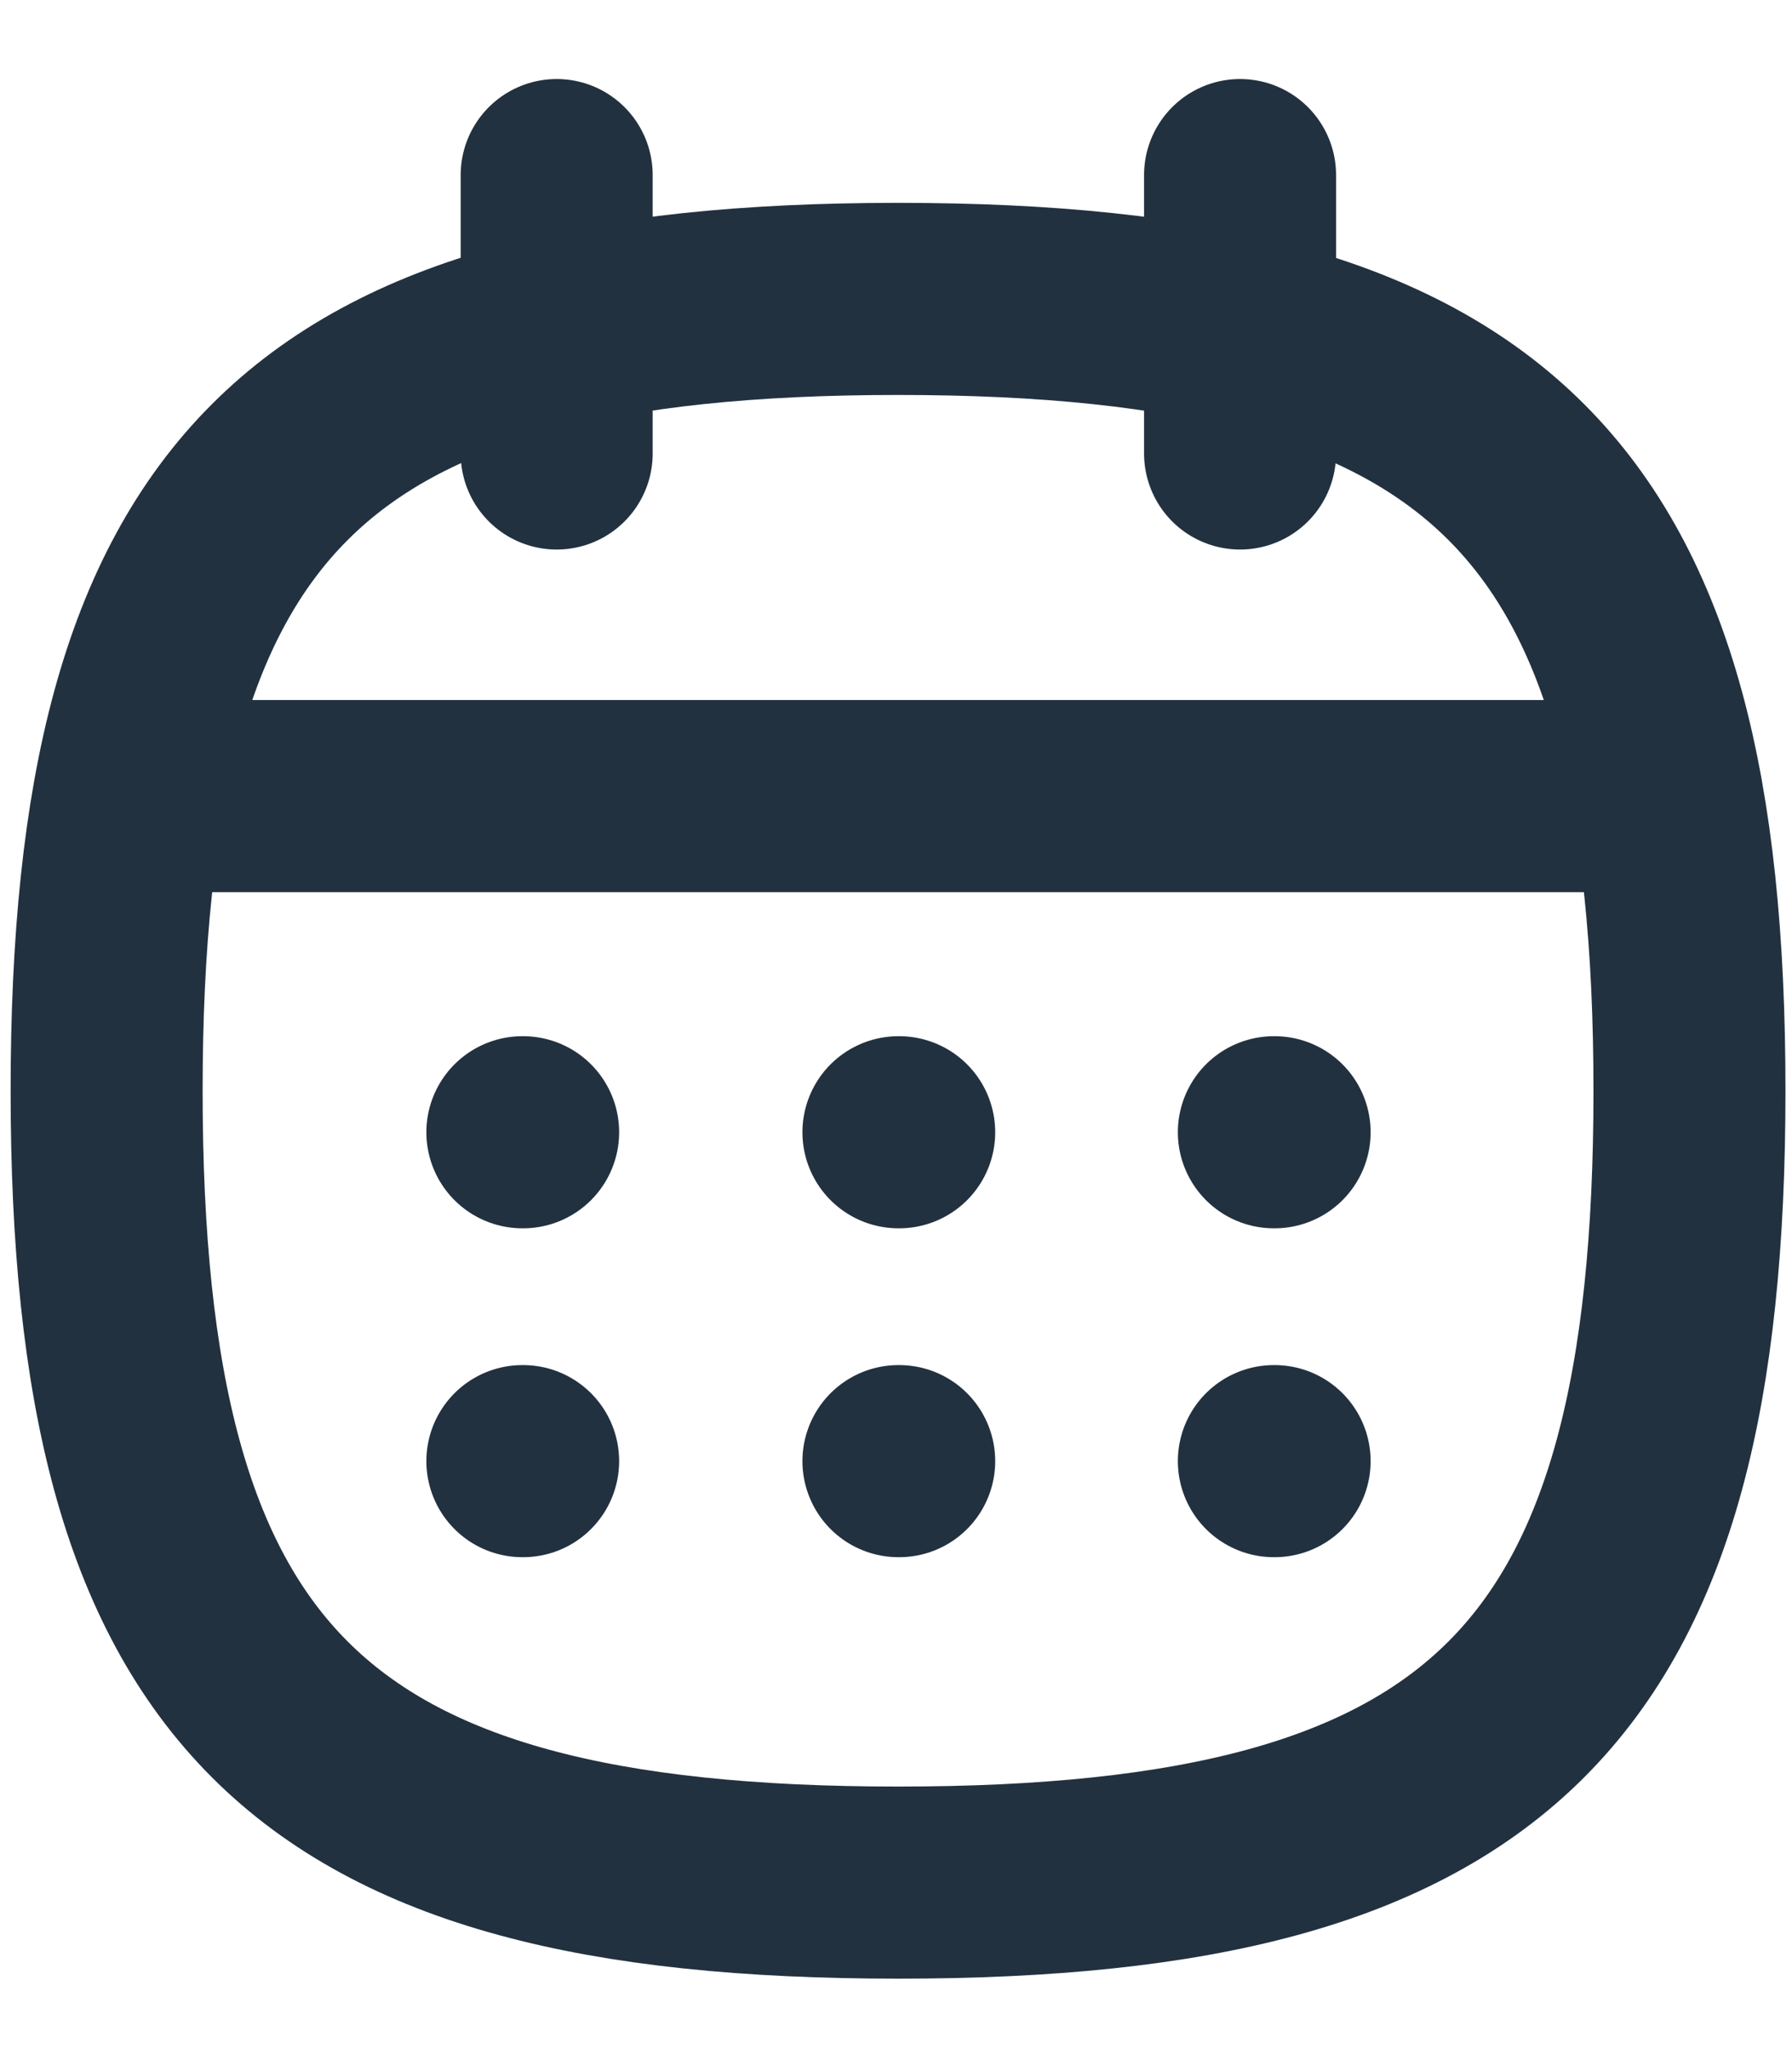
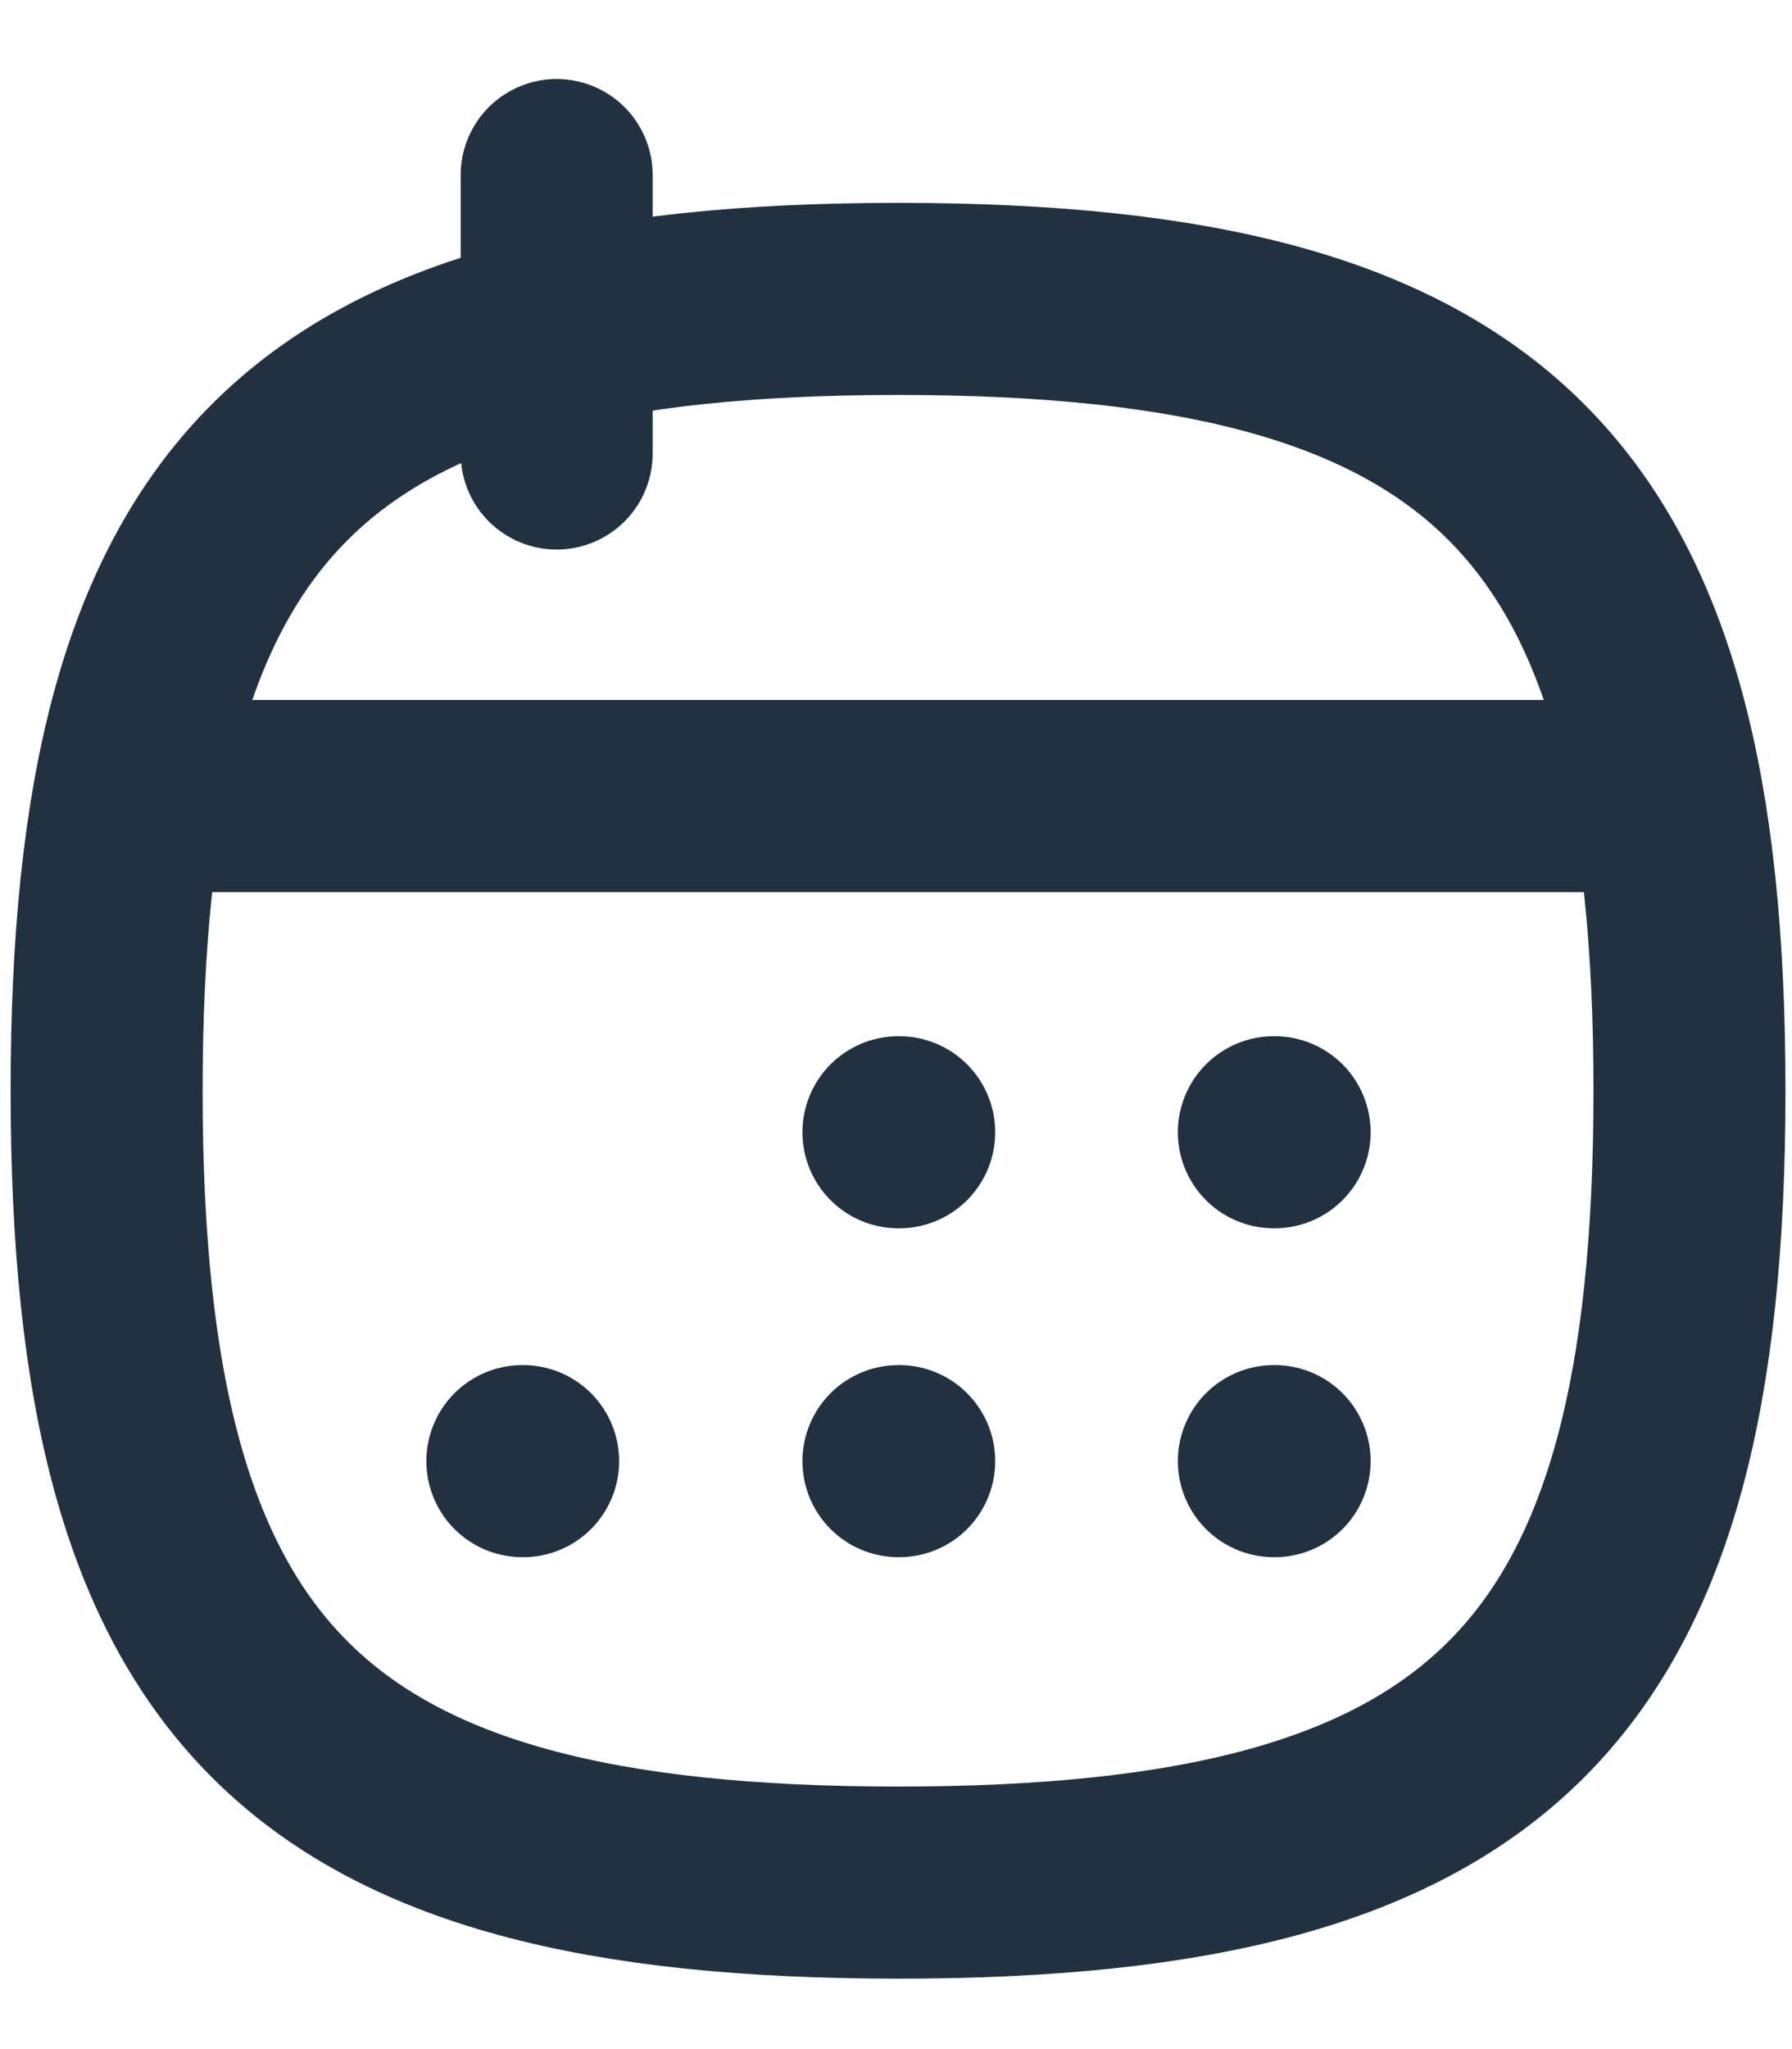
<svg xmlns="http://www.w3.org/2000/svg" width="14" height="16" viewBox="0 0 14 16" fill="none">
  <path fill-rule="evenodd" clip-rule="evenodd" d="M0.833 8.517C0.833 3.88 2.379 2.334 7.016 2.334C11.653 2.334 13.199 3.88 13.199 8.517C13.199 13.154 11.653 14.7 7.016 14.7C2.379 14.7 0.833 13.154 0.833 8.517Z" stroke="#22313F" stroke-width="1.5" stroke-linecap="round" stroke-linejoin="round" />
  <path d="M1.017 6.216H13.022" stroke="#22313F" stroke-width="1.5" stroke-linecap="round" stroke-linejoin="round" />
  <path d="M9.952 8.841H9.958" stroke="#22313F" stroke-width="1.5" stroke-linecap="round" stroke-linejoin="round" />
  <path d="M7.019 8.841H7.025" stroke="#22313F" stroke-width="1.5" stroke-linecap="round" stroke-linejoin="round" />
-   <path d="M4.081 8.841H4.087" stroke="#22313F" stroke-width="1.5" stroke-linecap="round" stroke-linejoin="round" />
  <path d="M9.952 11.409H9.958" stroke="#22313F" stroke-width="1.5" stroke-linecap="round" stroke-linejoin="round" />
  <path d="M7.019 11.409H7.025" stroke="#22313F" stroke-width="1.5" stroke-linecap="round" stroke-linejoin="round" />
  <path d="M4.081 11.409H4.087" stroke="#22313F" stroke-width="1.5" stroke-linecap="round" stroke-linejoin="round" />
-   <path d="M9.688 1.367V3.541" stroke="#22313F" stroke-width="1.5" stroke-linecap="round" stroke-linejoin="round" />
  <path d="M4.349 1.367V3.541" stroke="#22313F" stroke-width="1.5" stroke-linecap="round" stroke-linejoin="round" />
</svg>